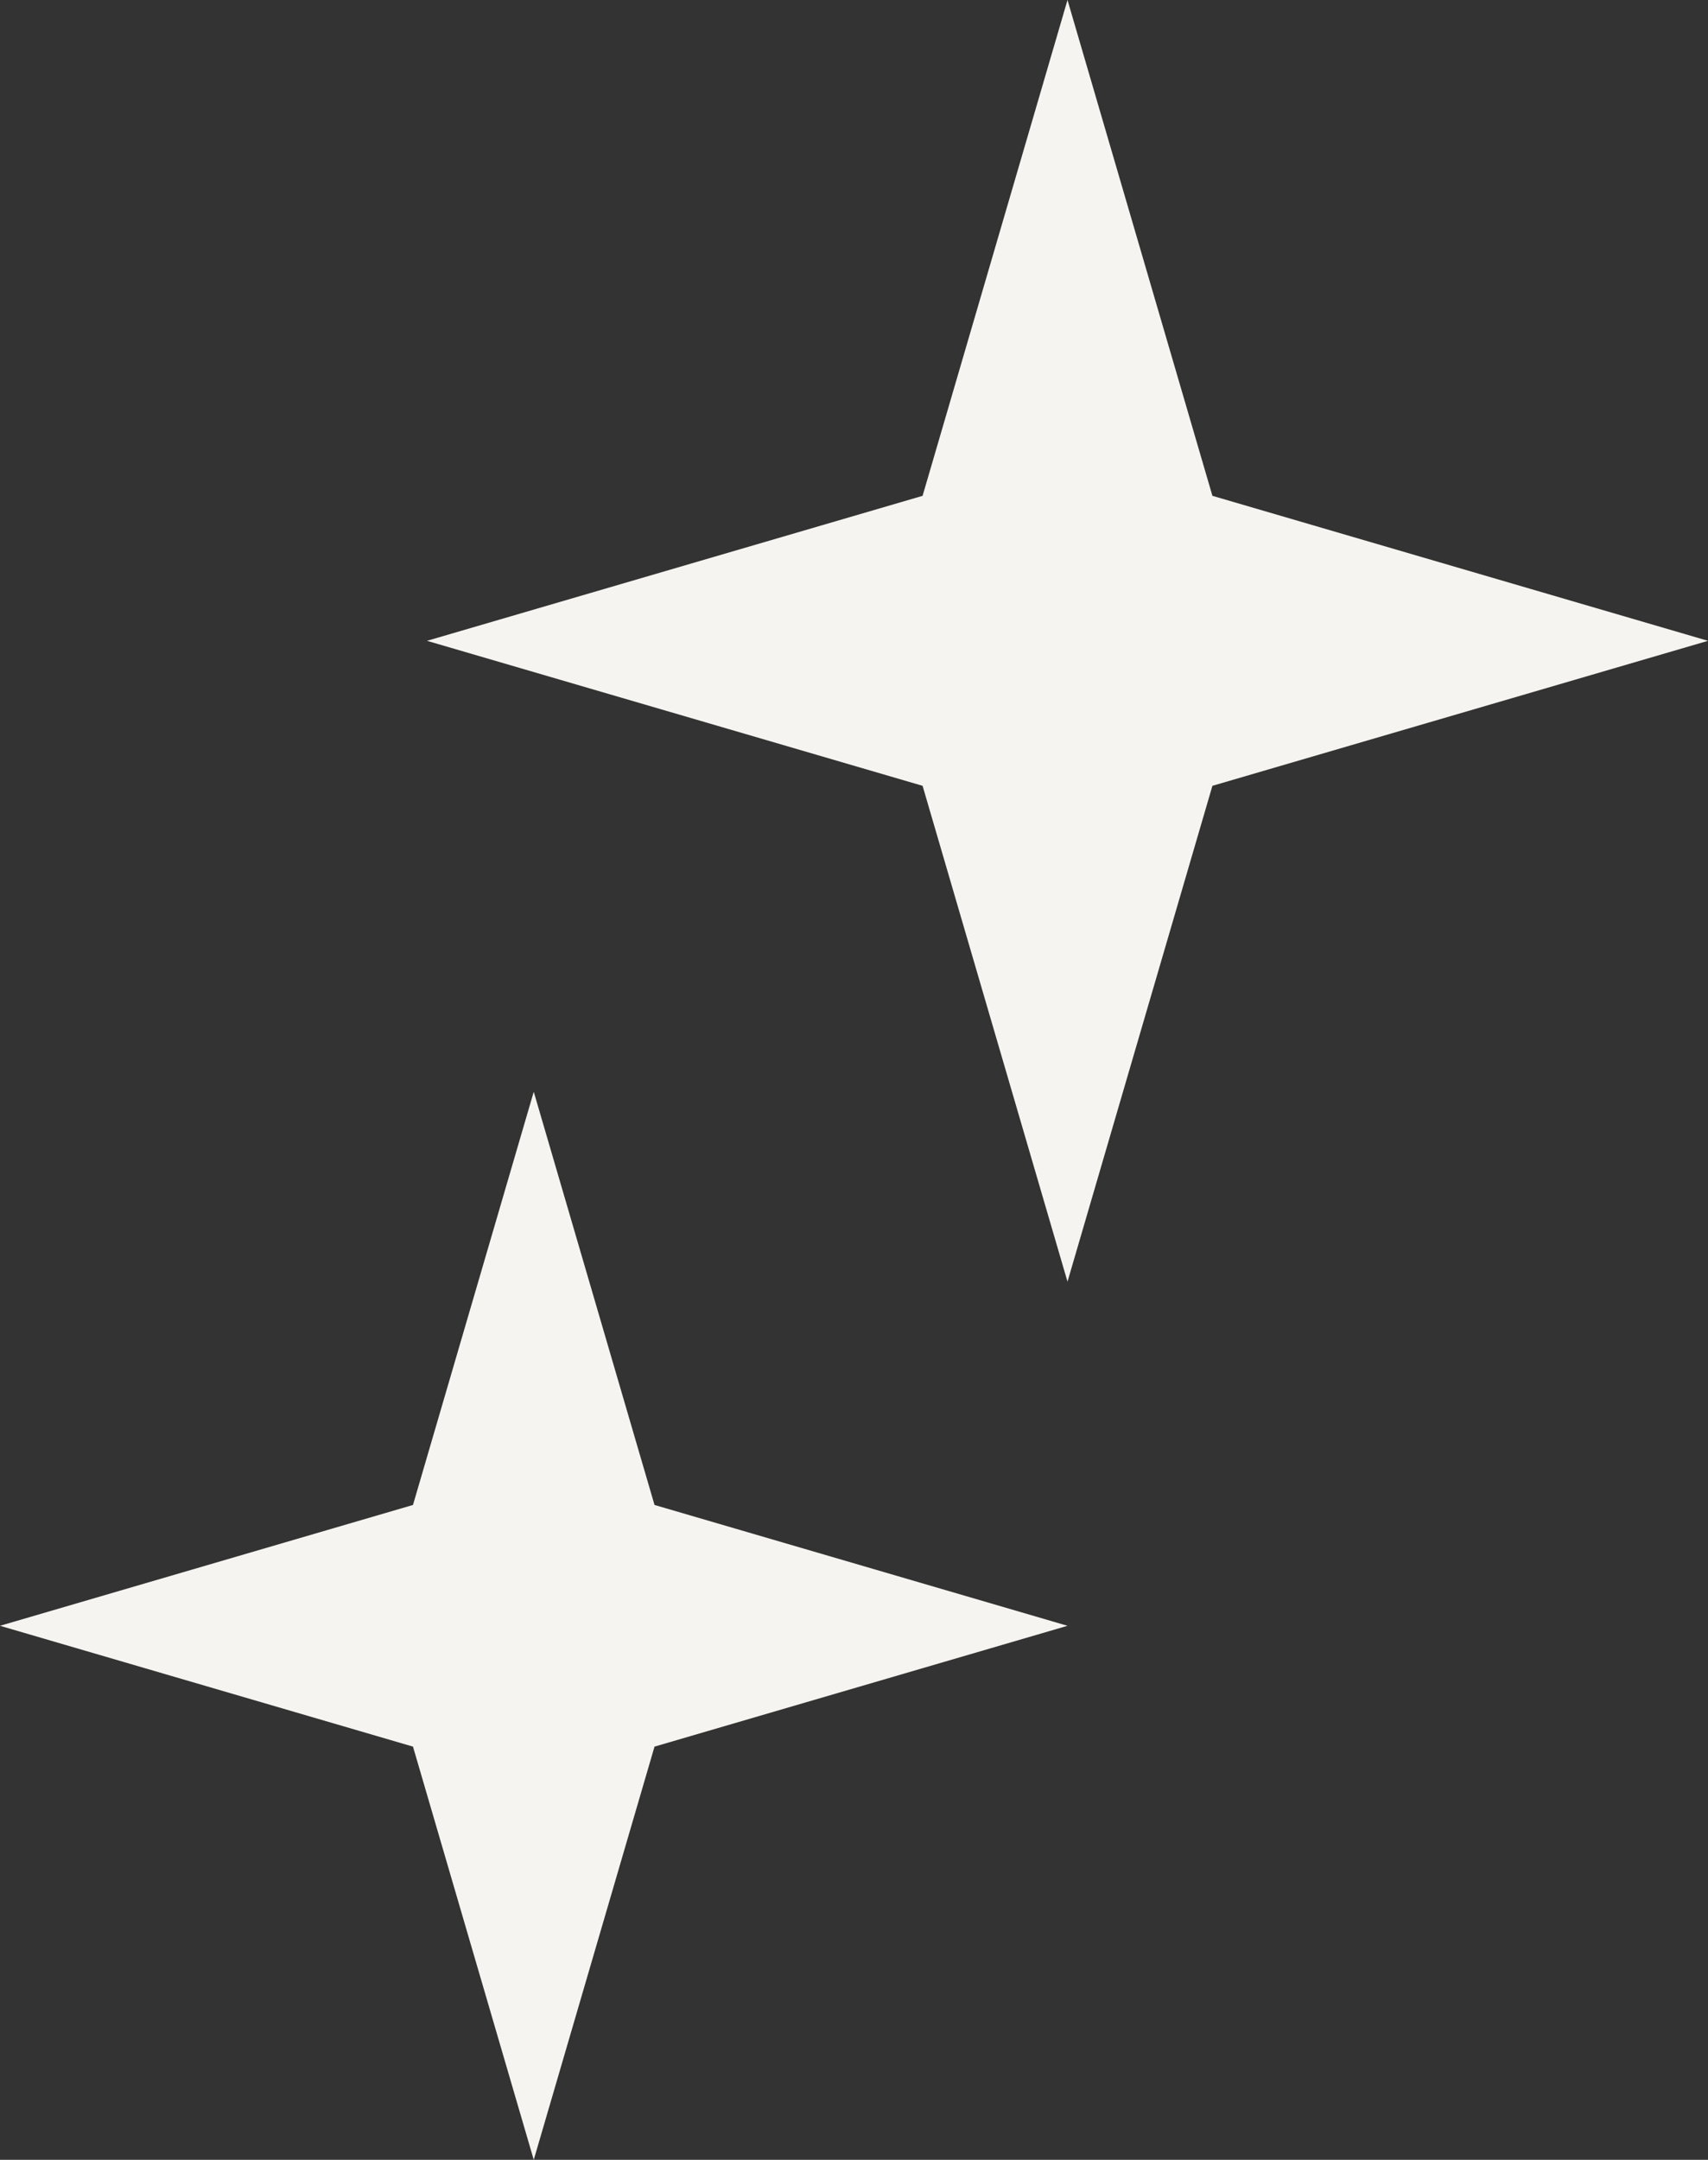
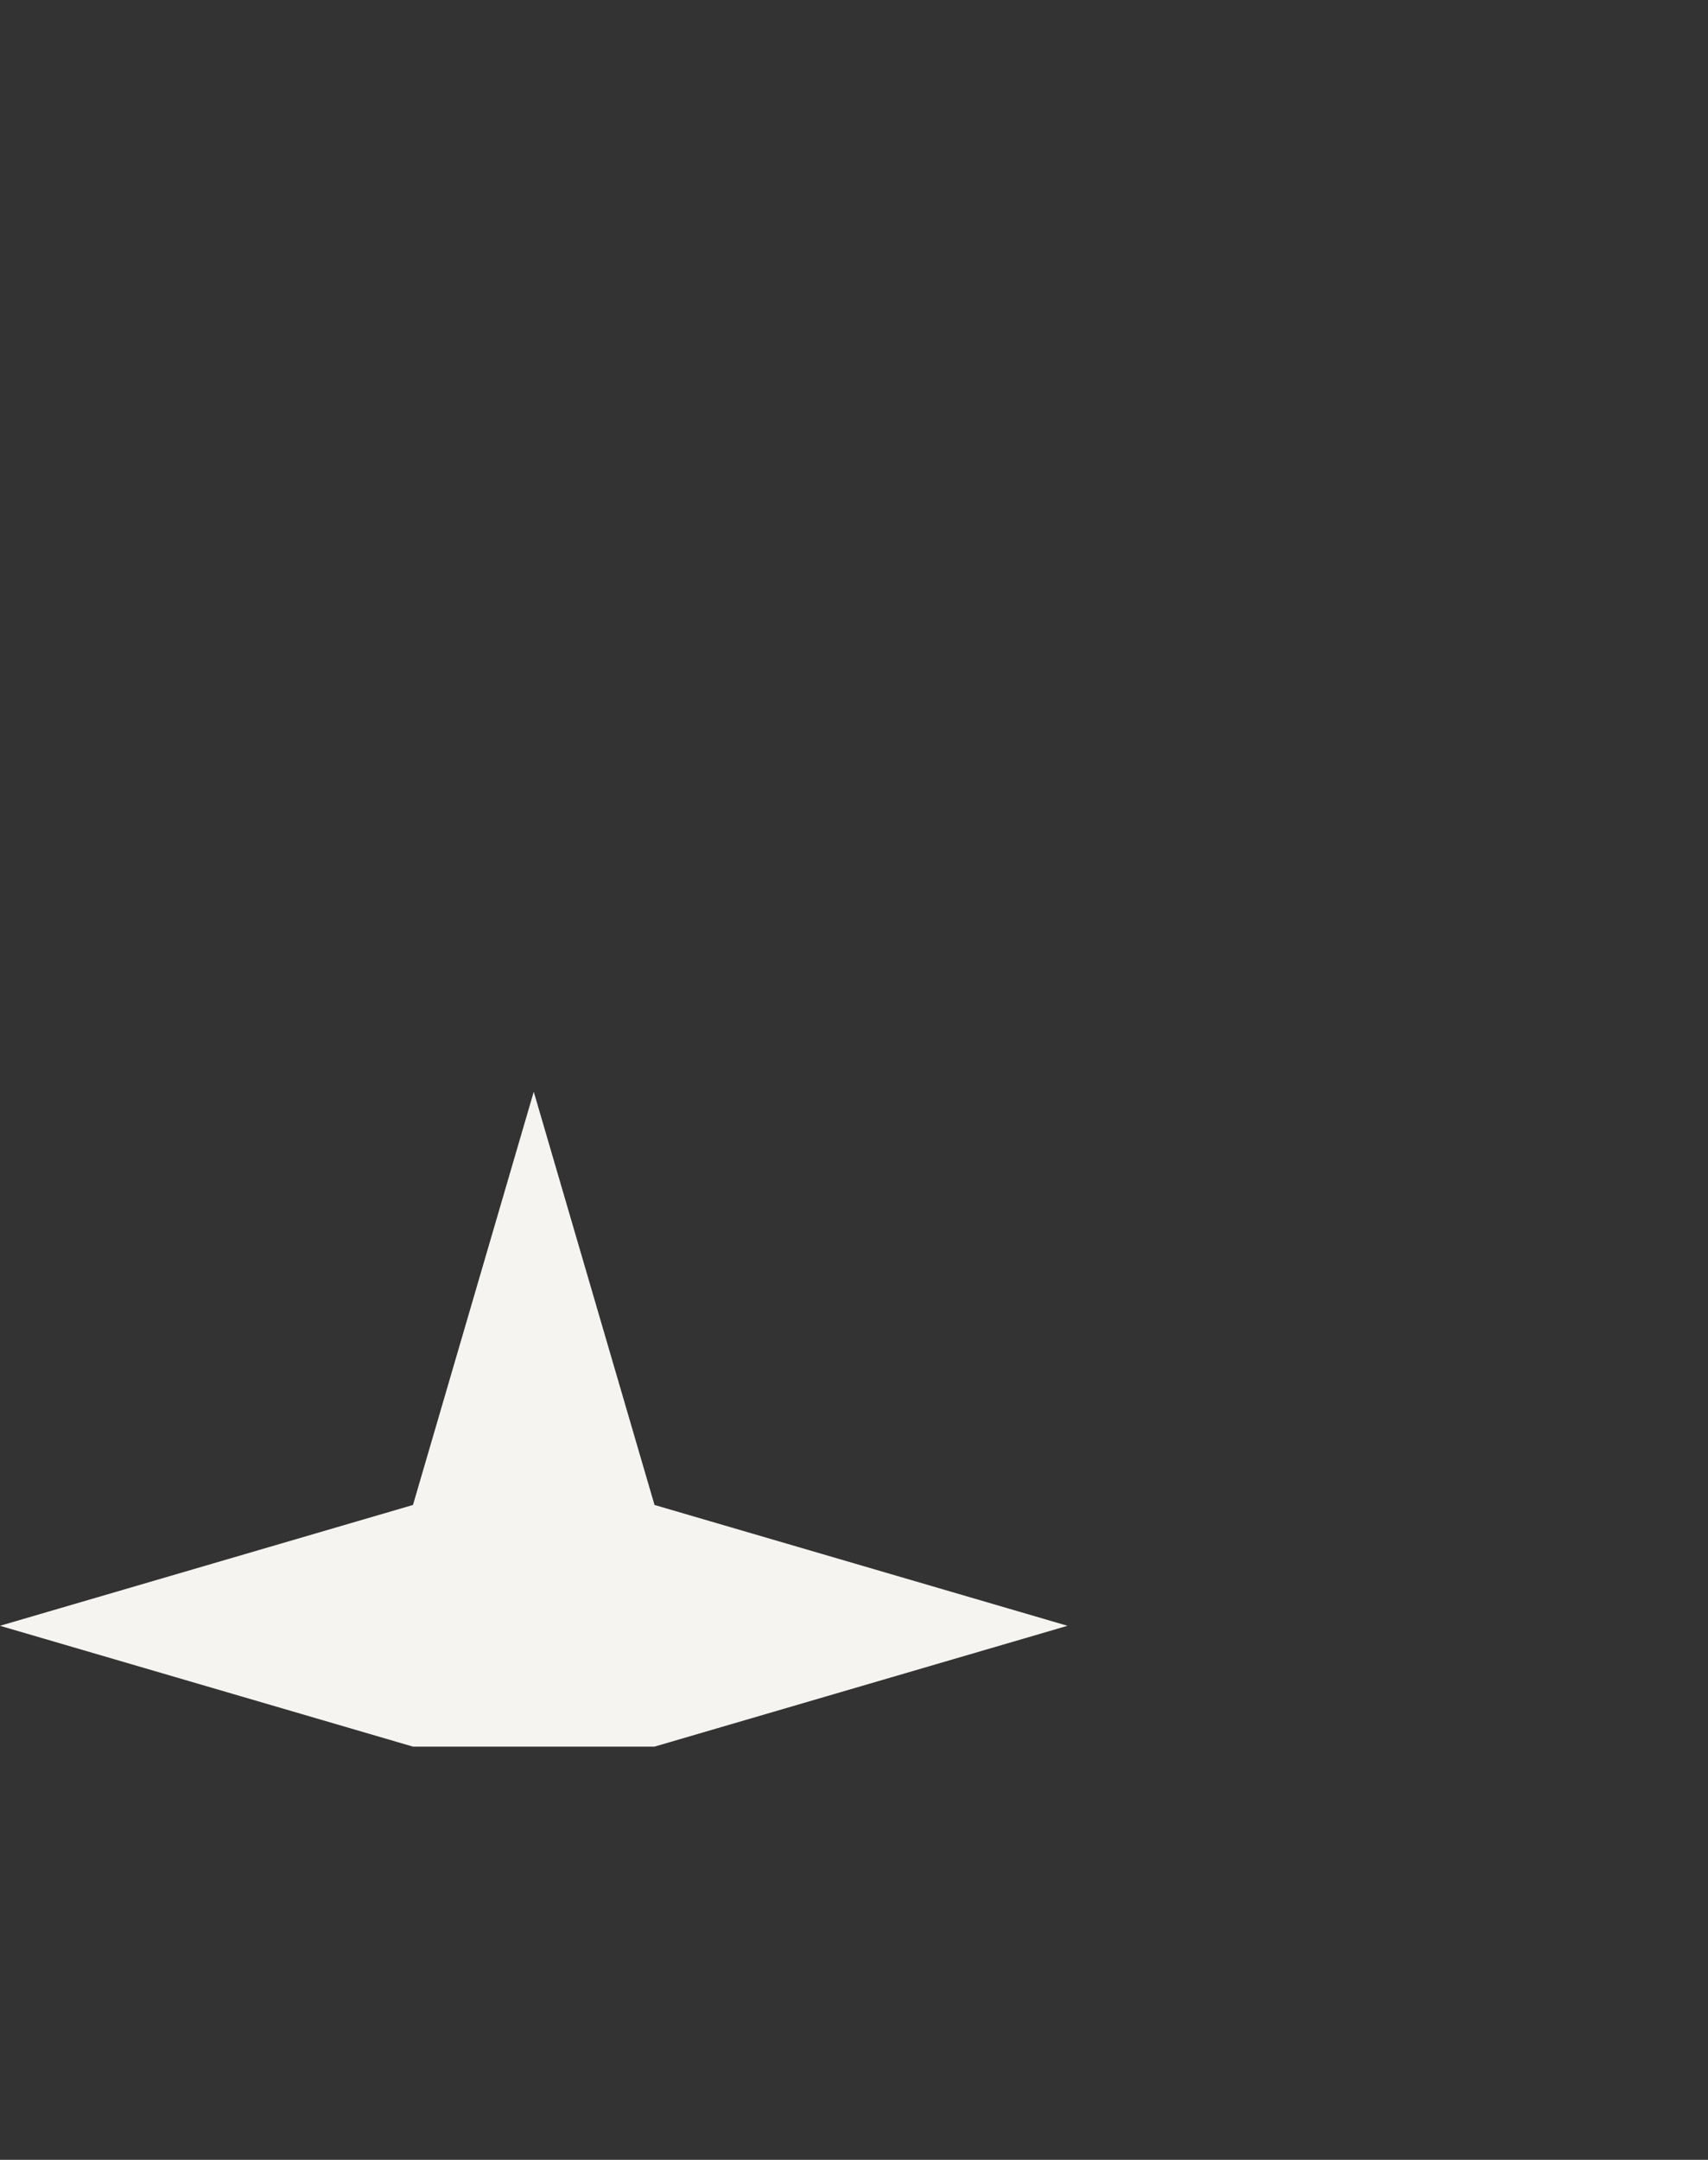
<svg xmlns="http://www.w3.org/2000/svg" width="72" height="91" viewBox="0 0 72 91" fill="none">
  <rect x="0" y="0" width="72" height="91" fill="#333333" stroke="none" />
-   <path d="M45 0L51.109 20.891L72 27L51.109 33.109L45 54L38.891 33.109L18 27L38.891 20.891L45 0Z" fill="#F6F4F0" />
-   <path d="M22.5 46L27.591 63.409L45 68.5L27.591 73.591L22.5 91L17.409 73.591L0 68.5L17.409 63.409L22.5 46Z" fill="#F6F4F0" />
+   <path d="M22.5 46L27.591 63.409L45 68.5L27.591 73.591L17.409 73.591L0 68.5L17.409 63.409L22.5 46Z" fill="#F6F4F0" />
</svg>